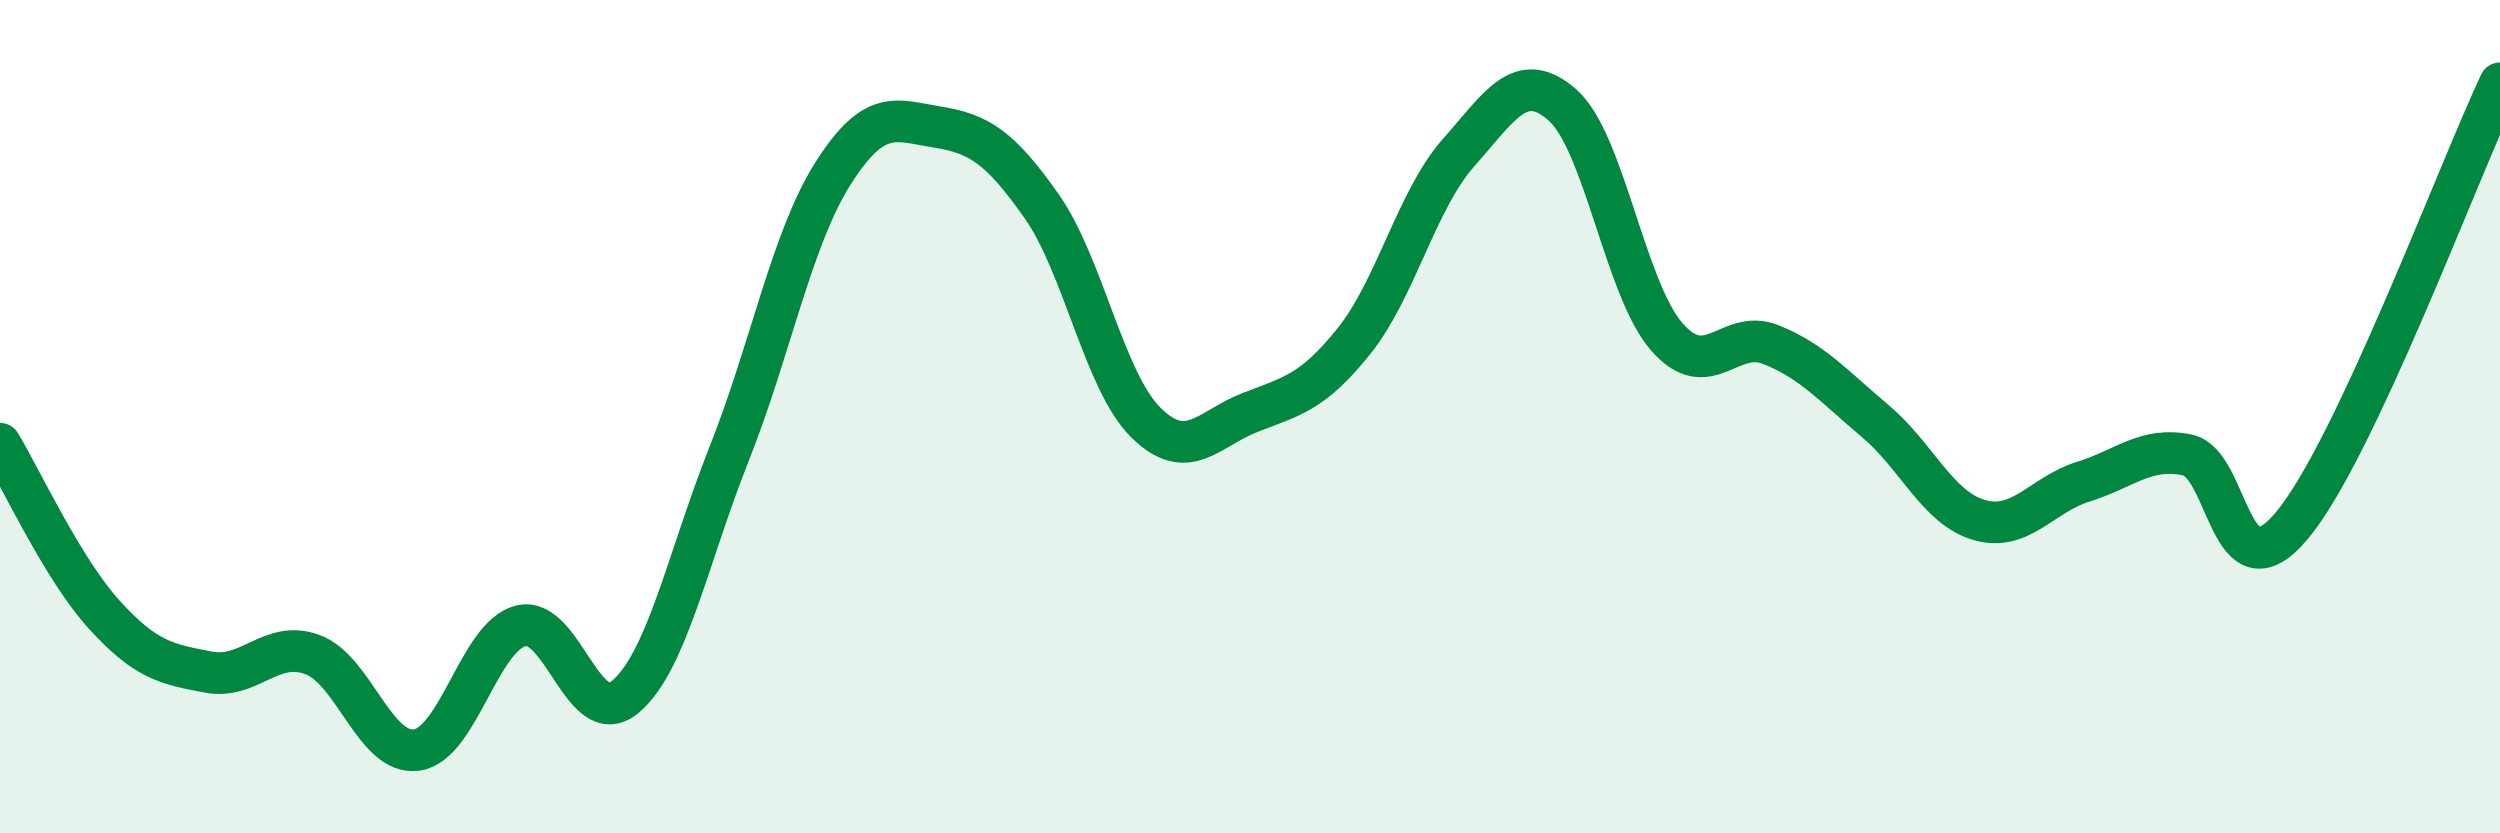
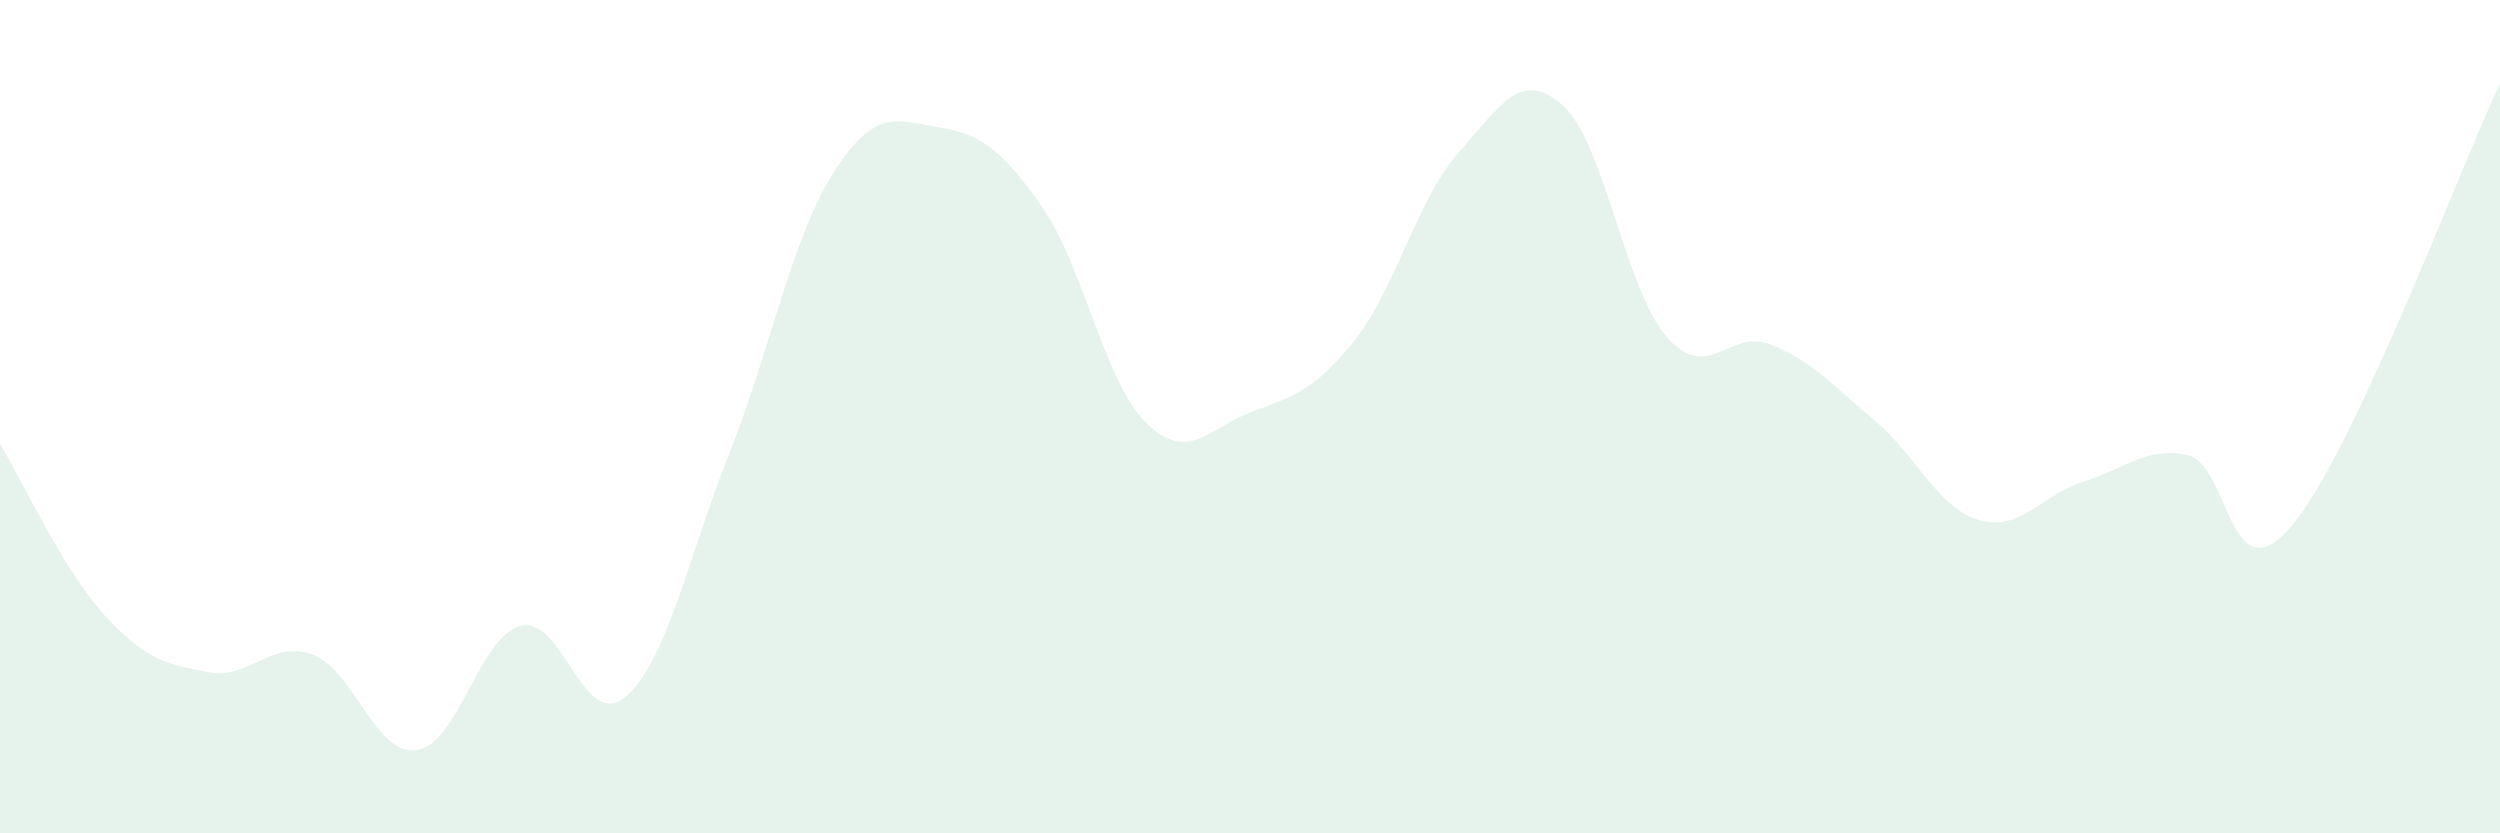
<svg xmlns="http://www.w3.org/2000/svg" width="60" height="20" viewBox="0 0 60 20">
  <path d="M 0,10.65 C 0.5,11.47 1.5,13.65 2.5,14.75 C 3.5,15.85 4,15.94 5,16.13 C 6,16.32 6.5,15.34 7.5,15.71 C 8.5,16.08 9,18.14 10,18 C 11,17.86 11.5,15.27 12.5,15.02 C 13.5,14.77 14,17.56 15,16.73 C 16,15.9 16.5,13.41 17.5,10.89 C 18.5,8.37 19,5.72 20,4.15 C 21,2.58 21.5,2.89 22.5,3.05 C 23.5,3.21 24,3.53 25,4.95 C 26,6.37 26.5,9.15 27.5,10.14 C 28.5,11.13 29,10.29 30,9.9 C 31,9.51 31.5,9.43 32.5,8.18 C 33.5,6.93 34,4.8 35,3.67 C 36,2.54 36.5,1.64 37.5,2.52 C 38.5,3.4 39,6.93 40,8.08 C 41,9.23 41.5,7.87 42.5,8.27 C 43.5,8.67 44,9.26 45,10.1 C 46,10.94 46.5,12.19 47.5,12.48 C 48.5,12.77 49,11.87 50,11.56 C 51,11.25 51.5,10.71 52.5,10.92 C 53.5,11.13 53.5,14.4 55,12.62 C 56.5,10.84 59,4.12 60,2L60 20L0 20Z" fill="#008740" opacity="0.1" stroke-linecap="round" stroke-linejoin="round" />
-   <path d="M 0,10.65 C 0.5,11.47 1.5,13.65 2.5,14.75 C 3.5,15.85 4,15.94 5,16.13 C 6,16.32 6.5,15.34 7.5,15.71 C 8.5,16.08 9,18.14 10,18 C 11,17.86 11.5,15.27 12.5,15.02 C 13.5,14.77 14,17.56 15,16.73 C 16,15.9 16.5,13.41 17.5,10.89 C 18.5,8.37 19,5.72 20,4.15 C 21,2.58 21.5,2.89 22.5,3.05 C 23.5,3.21 24,3.53 25,4.95 C 26,6.37 26.5,9.15 27.5,10.14 C 28.5,11.13 29,10.29 30,9.9 C 31,9.51 31.5,9.43 32.5,8.18 C 33.5,6.93 34,4.8 35,3.67 C 36,2.54 36.5,1.64 37.5,2.52 C 38.5,3.4 39,6.93 40,8.08 C 41,9.23 41.5,7.87 42.5,8.27 C 43.5,8.67 44,9.26 45,10.1 C 46,10.94 46.5,12.19 47.5,12.48 C 48.5,12.77 49,11.87 50,11.56 C 51,11.25 51.5,10.71 52.5,10.92 C 53.5,11.13 53.5,14.4 55,12.62 C 56.5,10.84 59,4.12 60,2" stroke="#008740" stroke-width="1" fill="none" stroke-linecap="round" stroke-linejoin="round" />
</svg>